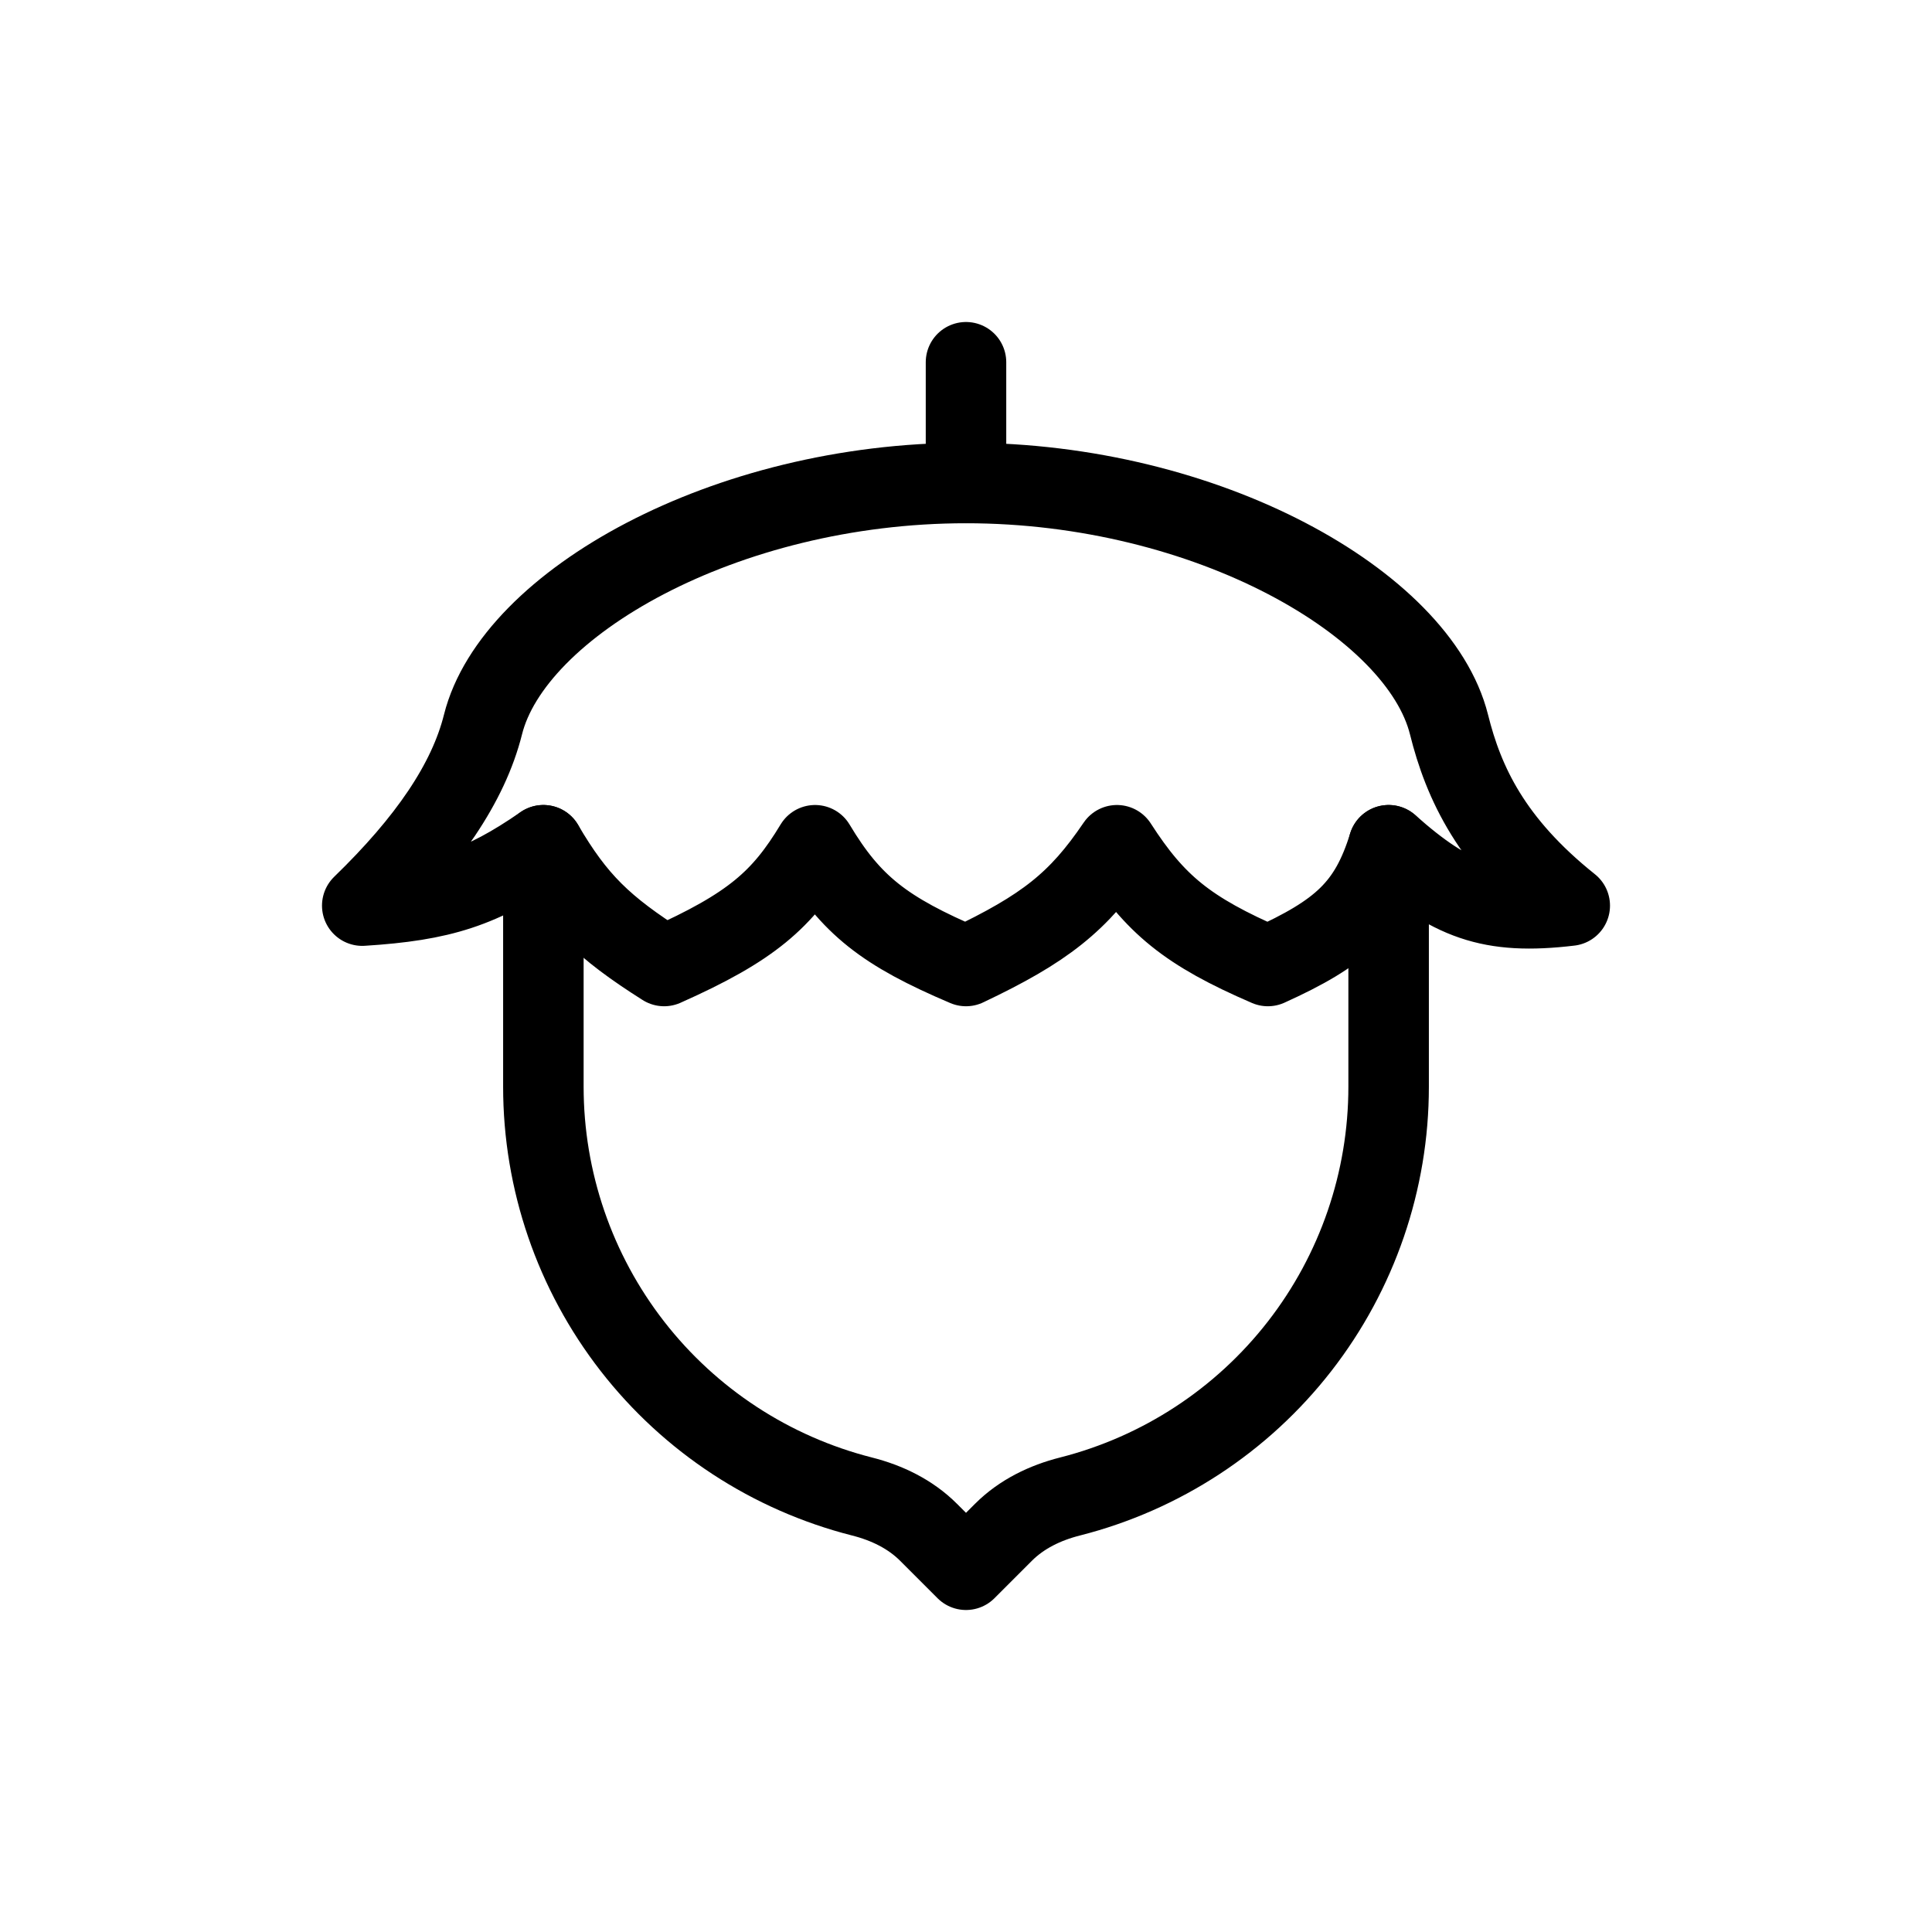
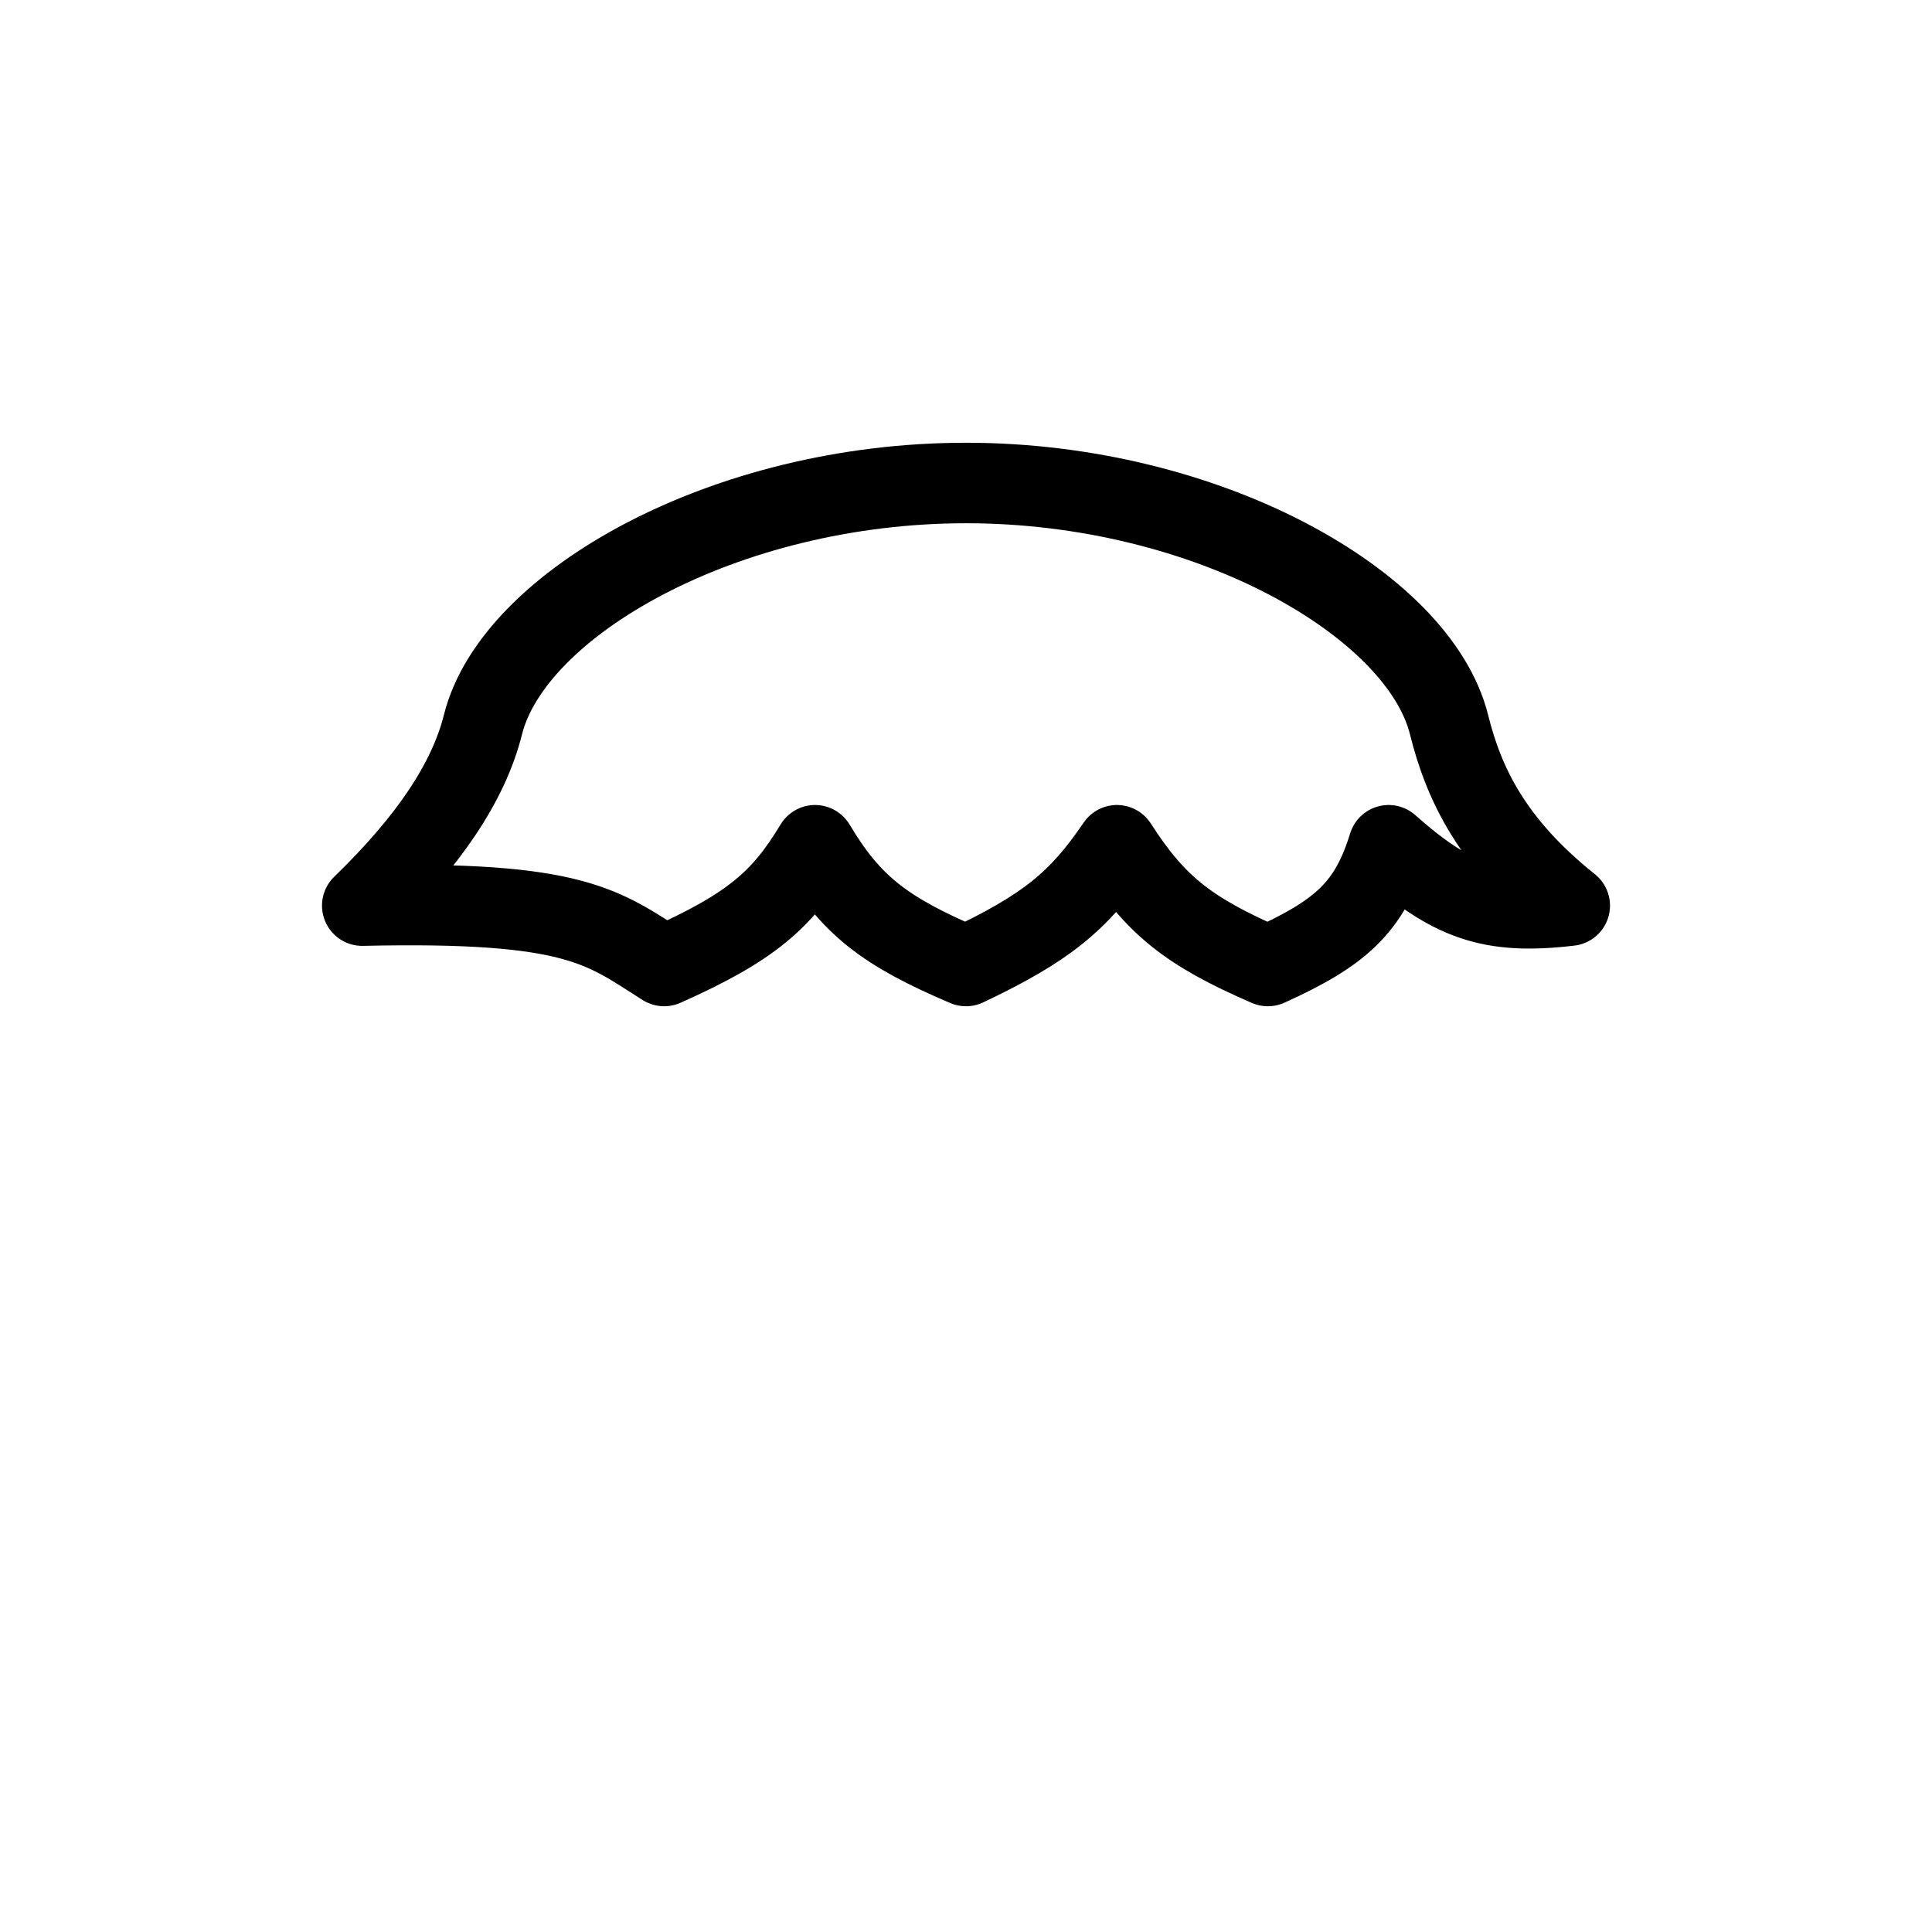
<svg xmlns="http://www.w3.org/2000/svg" width="24" height="24" viewBox="0 0 24 24" fill="none">
-   <path d="M12 6V4.5" stroke="black" stroke-linecap="round" stroke-linejoin="round" />
-   <path d="M6.75 10.5V13.5C6.75 14.668 7.139 15.802 7.856 16.724C8.573 17.646 9.576 18.302 10.708 18.59C11.017 18.668 11.309 18.809 11.534 19.034L12 19.5L12.466 19.034C12.691 18.809 12.983 18.668 13.292 18.59C14.424 18.302 15.427 17.646 16.144 16.724C16.861 15.802 17.25 14.668 17.25 13.5V10.5" stroke="black" stroke-linecap="round" stroke-linejoin="round" />
-   <path d="M12 6C9 6 6.375 7.5 6 9C5.818 9.727 5.311 10.464 4.5 11.25C5.482 11.188 5.979 11.033 6.75 10.5C7.155 11.19 7.487 11.517 8.25 12C9.339 11.515 9.716 11.177 10.125 10.5C10.571 11.246 10.988 11.57 12 12C12.982 11.534 13.396 11.207 13.875 10.5C14.347 11.233 14.746 11.567 15.75 12C16.657 11.589 17.01 11.275 17.25 10.5C18.024 11.187 18.512 11.368 19.5 11.25C18.527 10.473 18.181 9.727 18 9C17.625 7.5 15 6 12 6Z" stroke="black" stroke-linecap="round" stroke-linejoin="round" />
+   <path d="M12 6C9 6 6.375 7.5 6 9C5.818 9.727 5.311 10.464 4.5 11.25C7.155 11.19 7.487 11.517 8.25 12C9.339 11.515 9.716 11.177 10.125 10.5C10.571 11.246 10.988 11.57 12 12C12.982 11.534 13.396 11.207 13.875 10.5C14.347 11.233 14.746 11.567 15.75 12C16.657 11.589 17.01 11.275 17.25 10.5C18.024 11.187 18.512 11.368 19.5 11.25C18.527 10.473 18.181 9.727 18 9C17.625 7.5 15 6 12 6Z" stroke="black" stroke-linecap="round" stroke-linejoin="round" />
</svg>